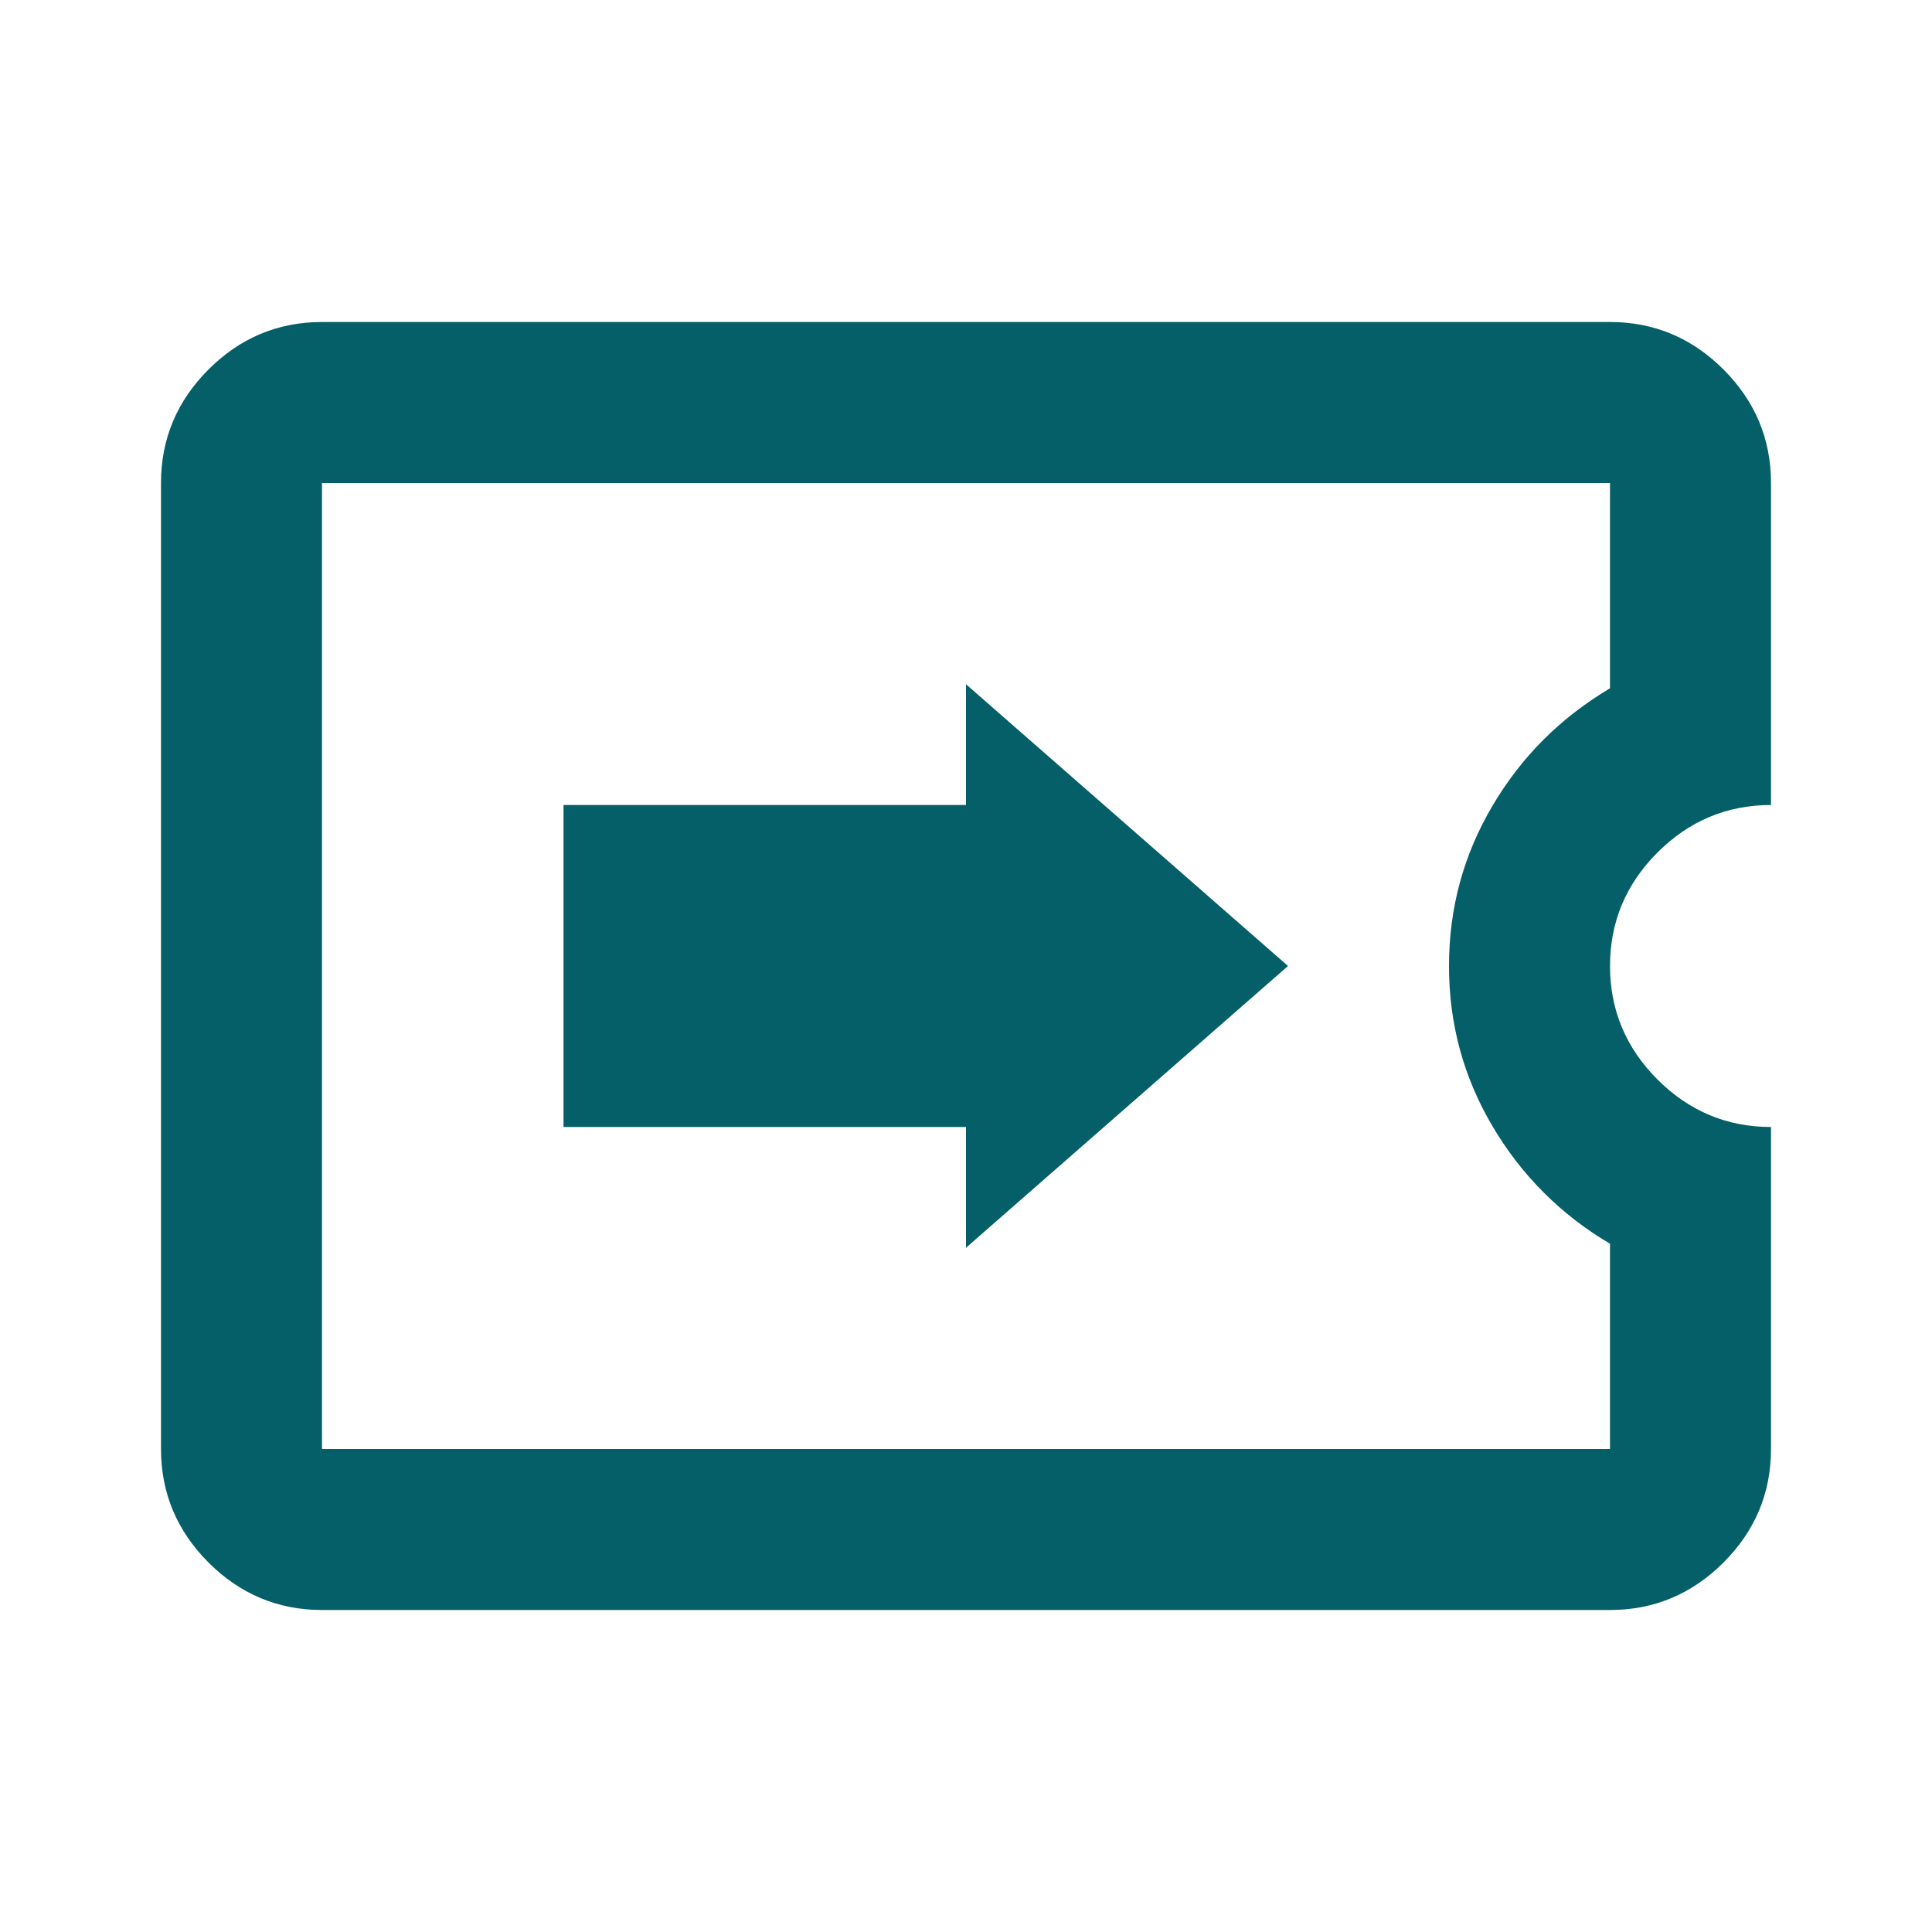
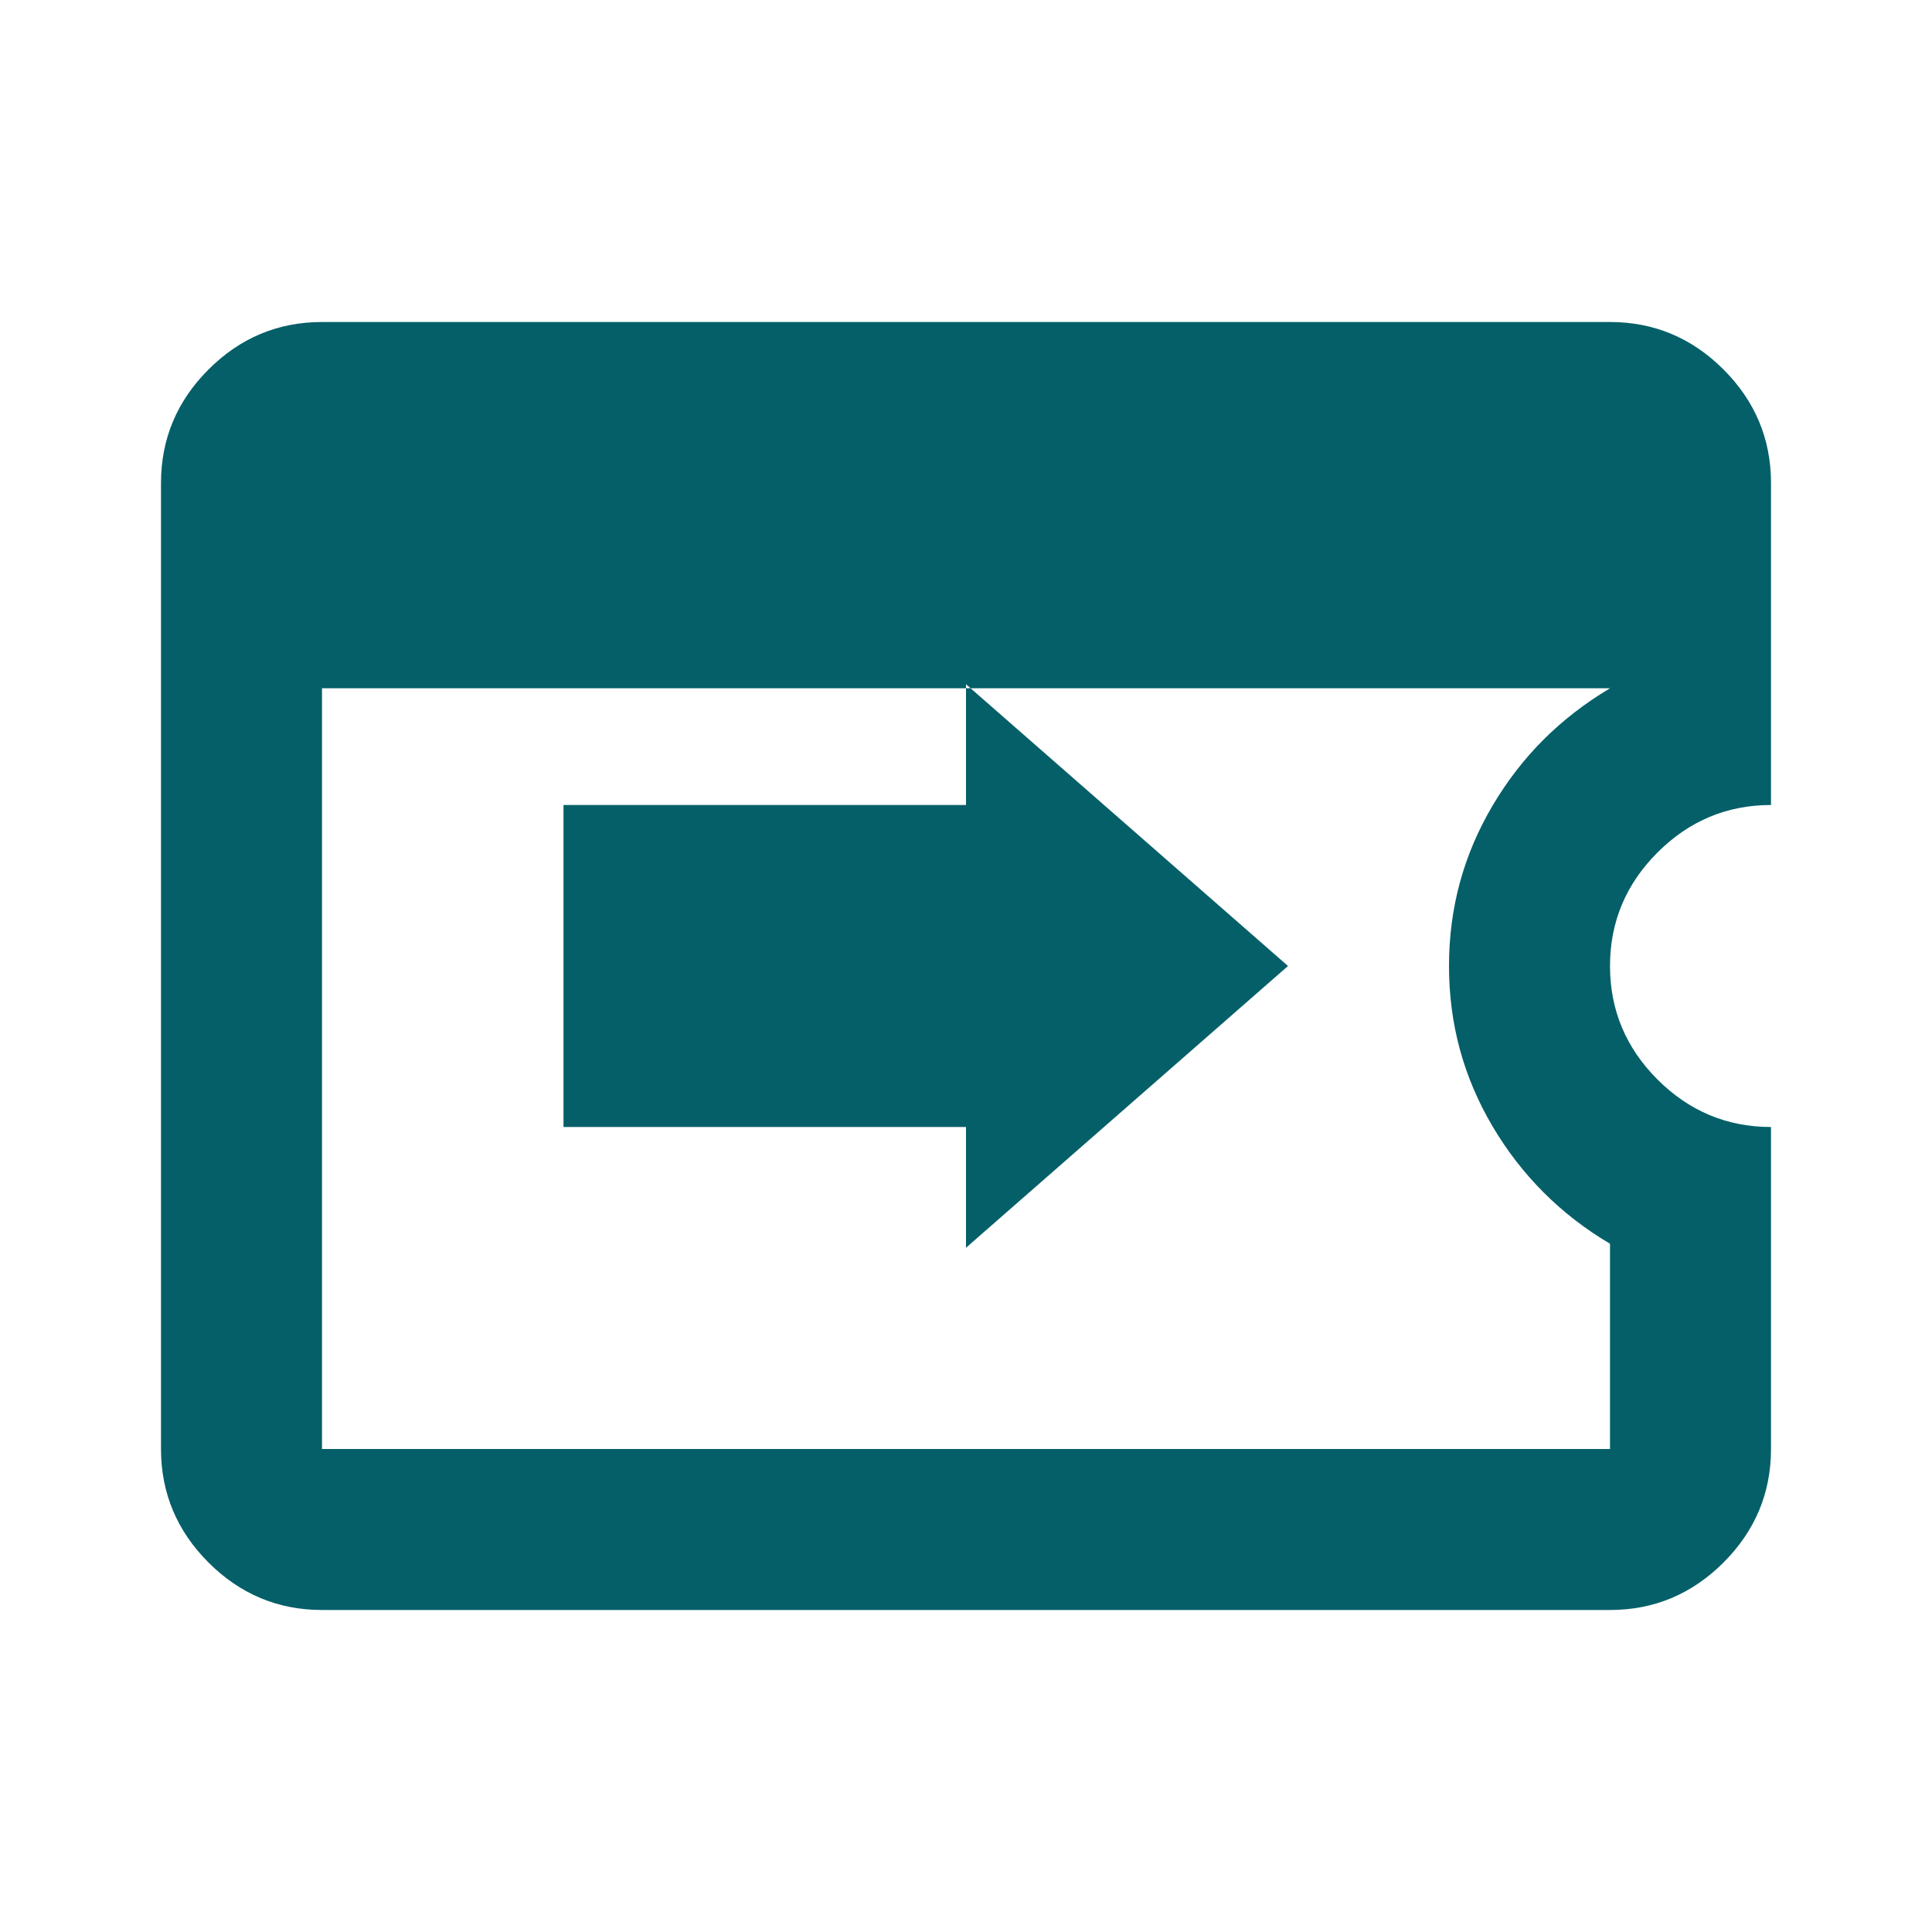
<svg xmlns="http://www.w3.org/2000/svg" id="_レイヤー_1" data-name="レイヤー 1" viewBox="0 0 24 24">
  <defs>
    <style>
      .cls-1 {
        fill: #045f68;
      }
    </style>
  </defs>
-   <path class="cls-1" d="M22,10v-4c0-.55-.2-1.02-.59-1.41s-.86-.59-1.41-.59H4c-.55,0-1.02.2-1.41.59s-.59.86-.59,1.41v12c0,.55.2,1.02.59,1.41s.86.59,1.41.59h16c.55,0,1.02-.2,1.41-.59s.59-.86.59-1.41v-4c-.55,0-1.02-.2-1.41-.59s-.59-.86-.59-1.41.2-1.02.59-1.41.86-.59,1.41-.59ZM20,8.55c-.62.37-1.1.85-1.46,1.46s-.54,1.27-.54,1.99.18,1.38.54,1.99.85,1.1,1.46,1.46v2.55H4V6h16v2.55ZM12,14h-5v-4h5v-1.5l4,3.5-4,3.5v-1.5Z" />
+   <path class="cls-1" d="M22,10v-4c0-.55-.2-1.02-.59-1.41s-.86-.59-1.41-.59H4c-.55,0-1.02.2-1.41.59s-.59.86-.59,1.41v12c0,.55.2,1.02.59,1.41s.86.59,1.41.59h16c.55,0,1.02-.2,1.41-.59s.59-.86.59-1.41v-4c-.55,0-1.02-.2-1.41-.59s-.59-.86-.59-1.41.2-1.02.59-1.41.86-.59,1.41-.59ZM20,8.55c-.62.37-1.1.85-1.46,1.46s-.54,1.27-.54,1.99.18,1.38.54,1.99.85,1.1,1.46,1.46v2.55H4V6v2.55ZM12,14h-5v-4h5v-1.5l4,3.5-4,3.5v-1.5Z" />
</svg>